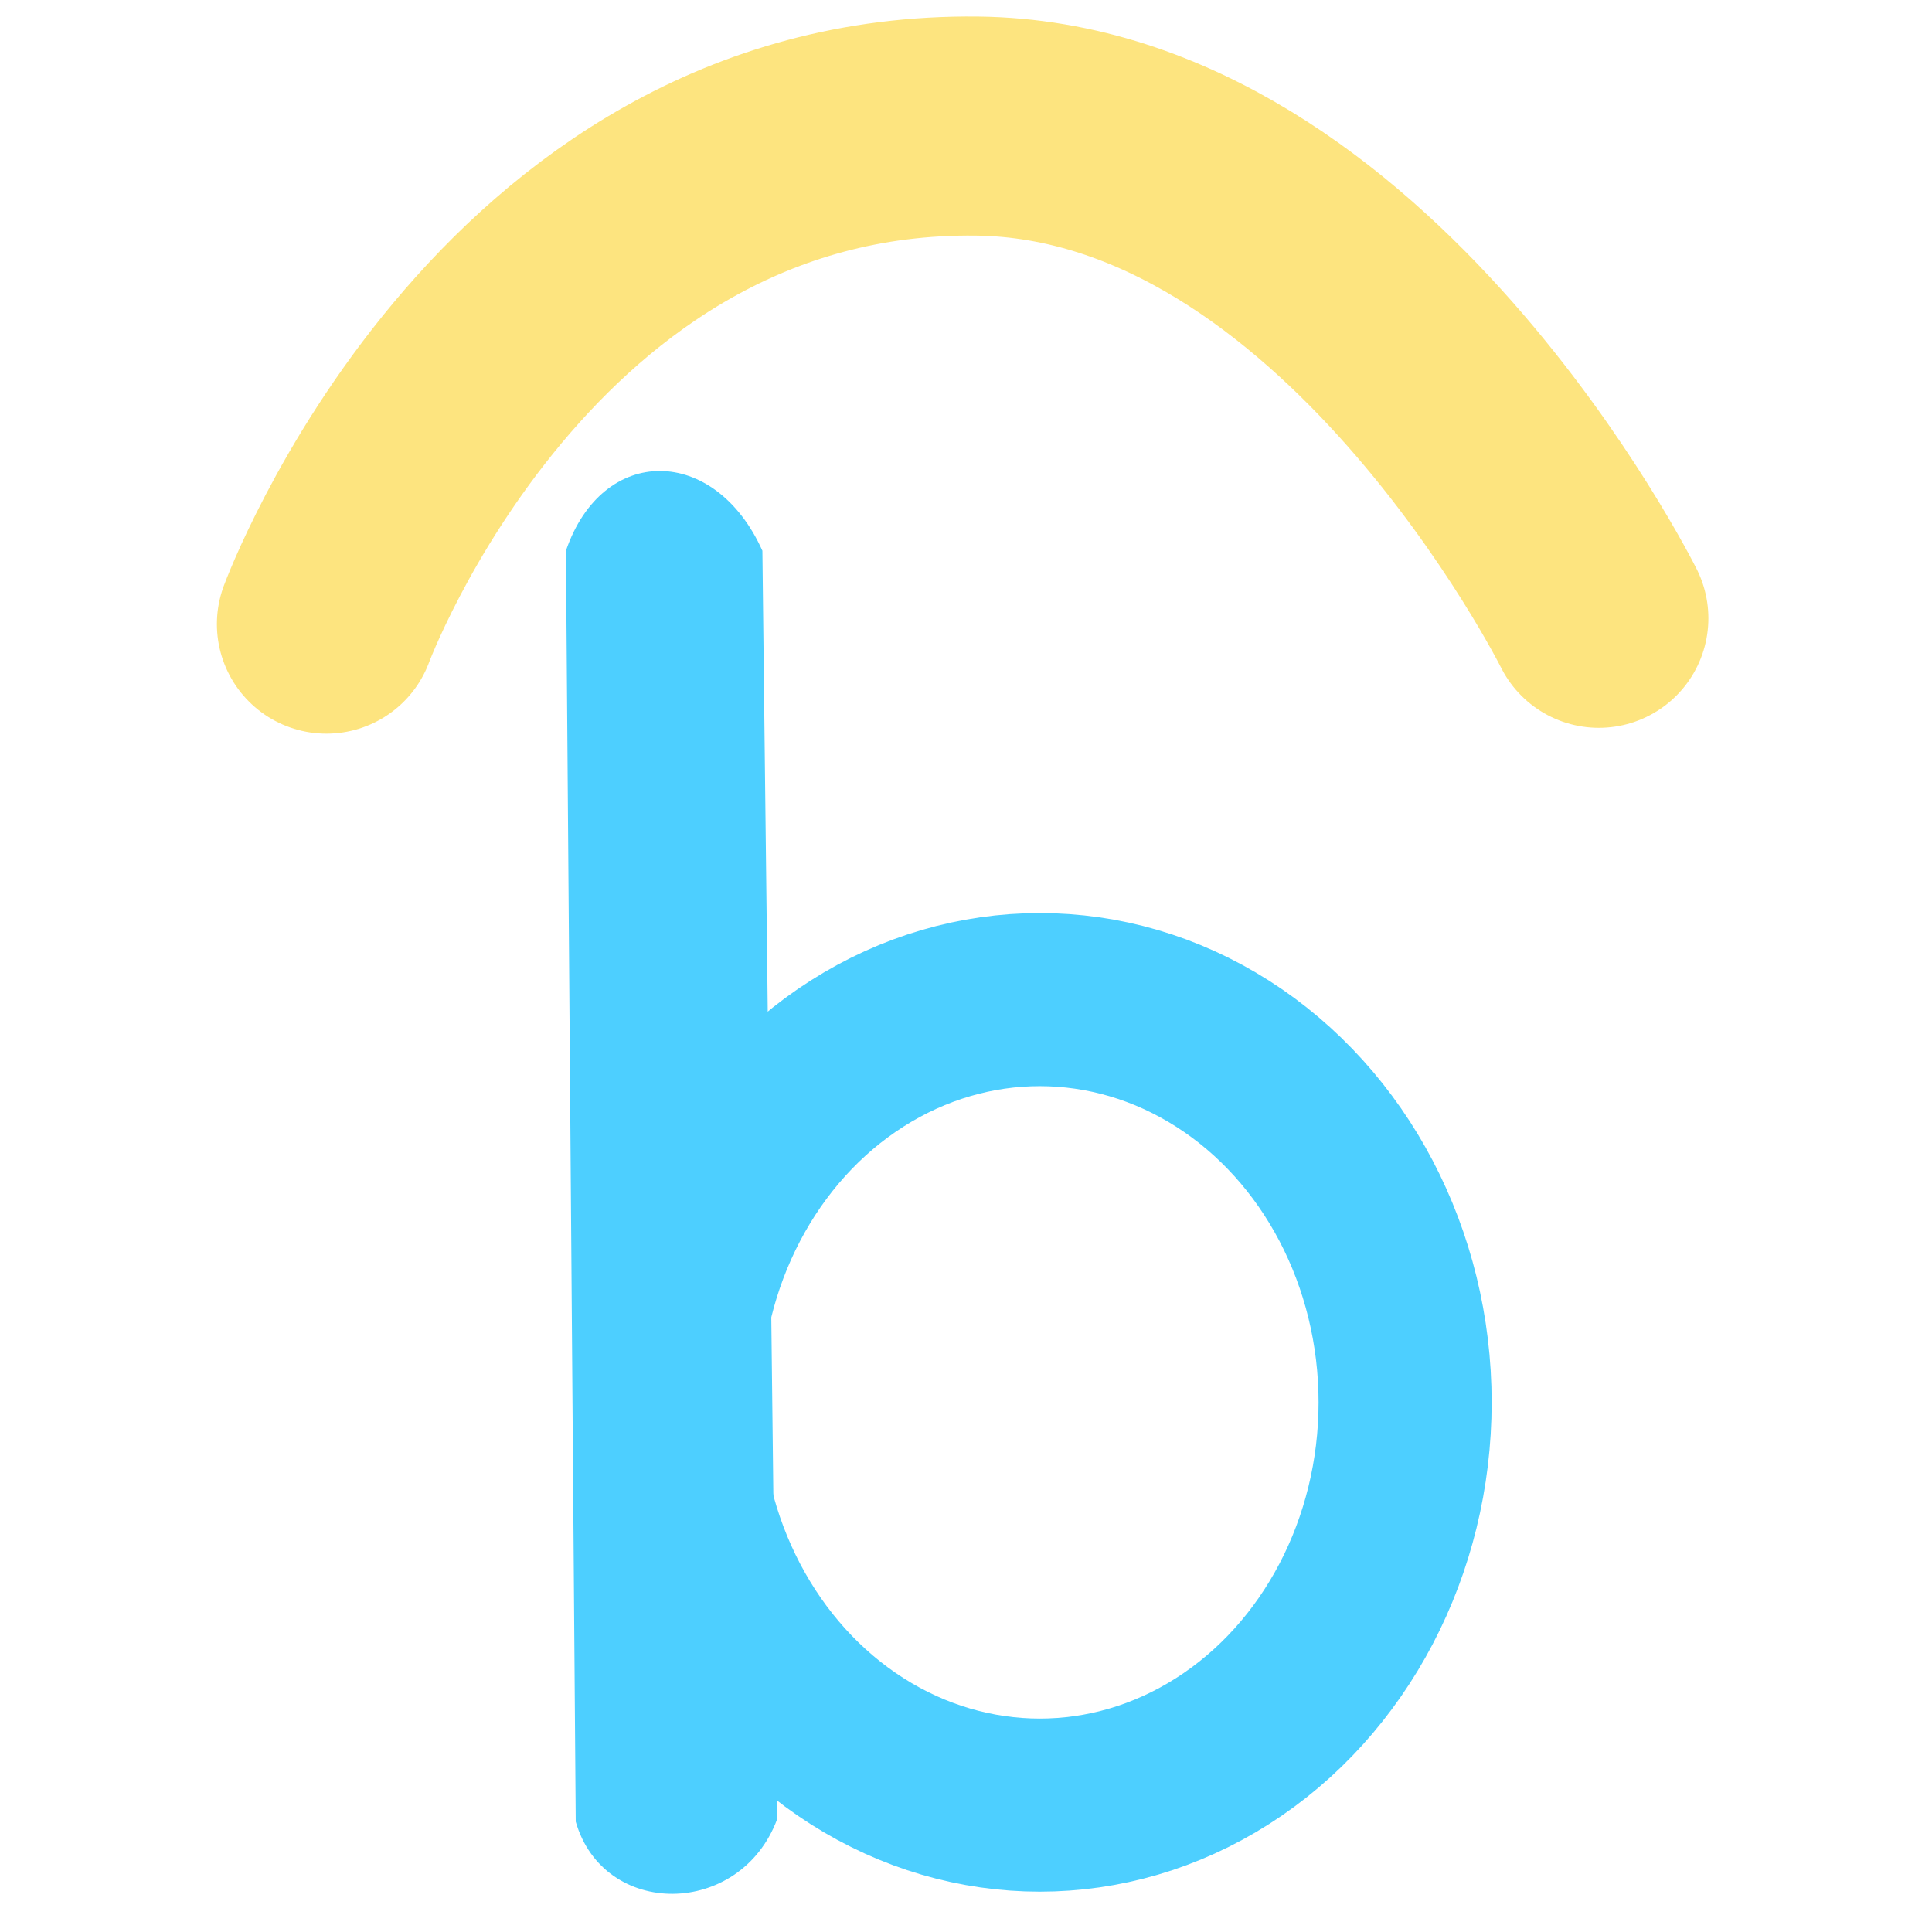
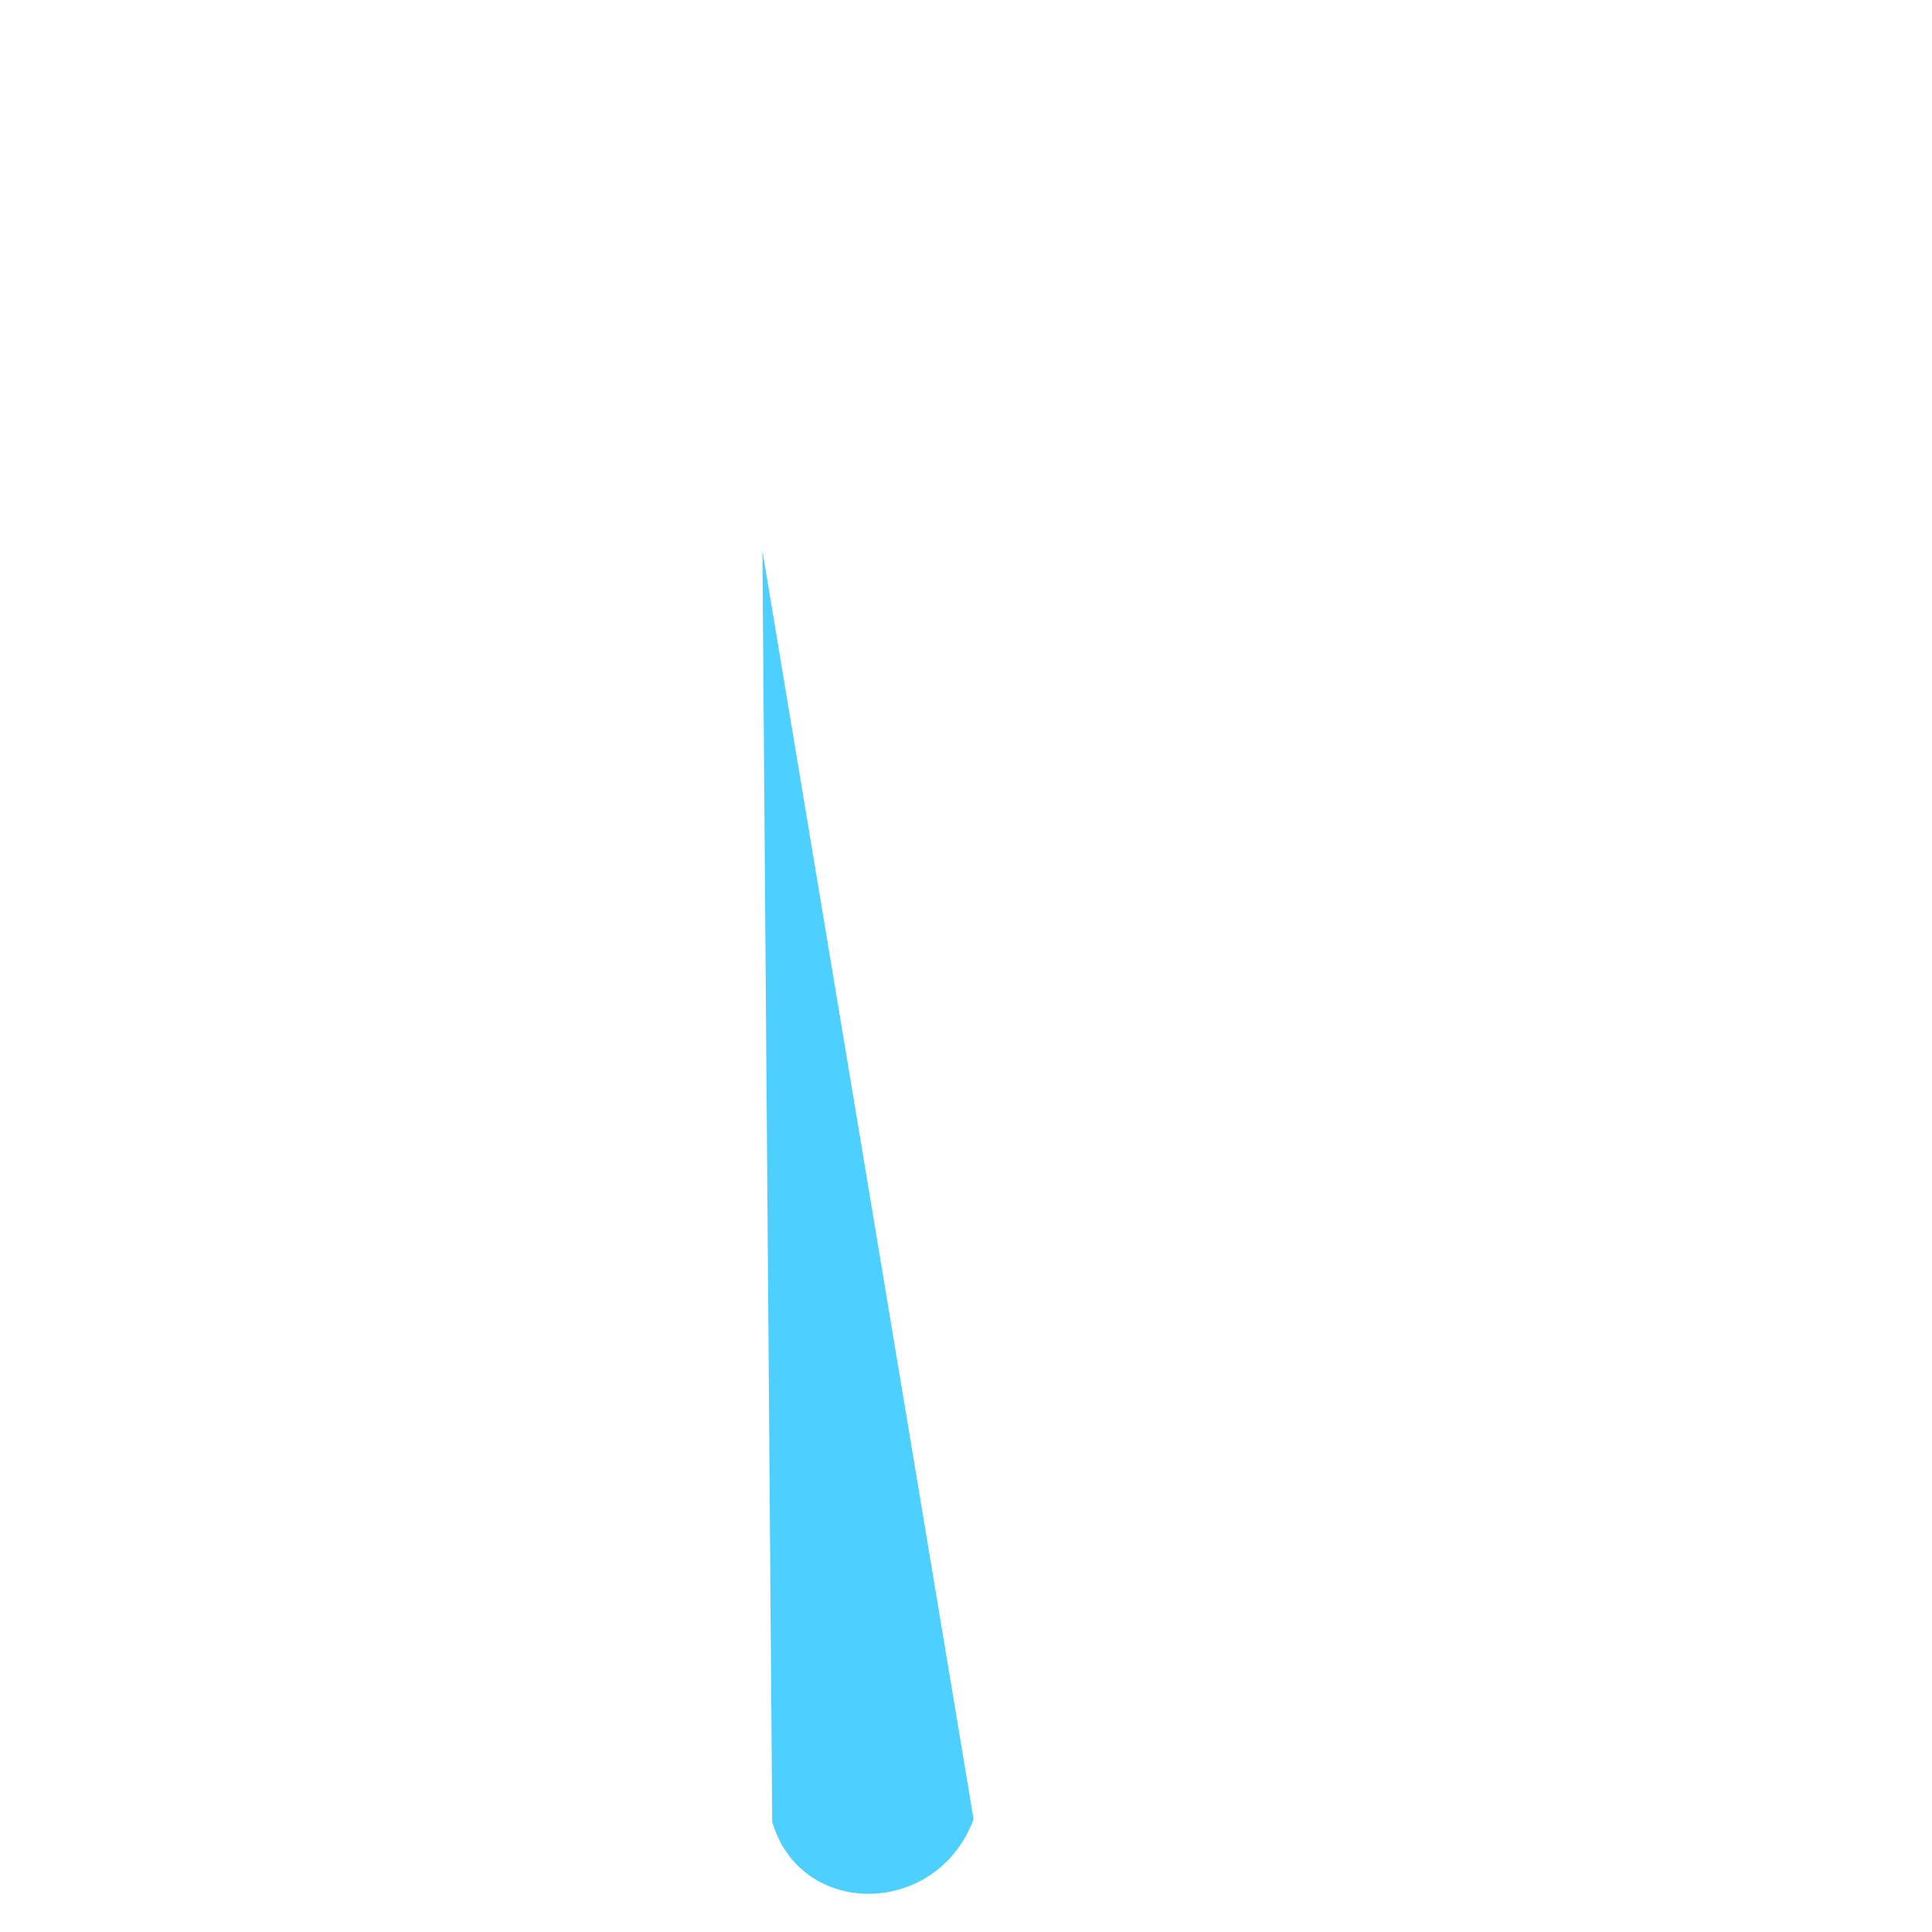
<svg xmlns="http://www.w3.org/2000/svg" xmlns:ns1="http://sodipodi.sourceforge.net/DTD/sodipodi-0.dtd" xmlns:ns2="http://www.inkscape.org/namespaces/inkscape" width="64" height="64" viewBox="0 0 16.933 16.933" version="1.1" id="svg5" xml:space="preserve">
  <ns1:namedview id="namedview7" pagecolor="#ffffff" bordercolor="#000000" borderopacity="0.25" ns2:showpageshadow="2" ns2:pageopacity="0.0" ns2:pagecheckerboard="0" ns2:deskcolor="#d1d1d1" ns2:document-units="mm" showgrid="false" />
  <defs id="defs2" />
  <g ns2:label="Layer 1" ns2:groupmode="layer" id="layer1">
-     <path style="fill:#4dcfff;fill-opacity:1;stroke:#ffa500;stroke-width:0;stroke-linecap:round;stroke-linejoin:round;stroke-miterlimit:3.8" d="m 6.682,4.827 c -0.416,-0.927 -1.401,-0.937 -1.722,0 l 0.086,11.139 c 0.245,0.85 1.442,0.843 1.765,-0.021" id="path351" ns1:nodetypes="cccc" ns2:export-filename="bridgeicon.svg" ns2:export-xdpi="96" ns2:export-ydpi="96" />
-     <ellipse style="fill:none;stroke:#4dcfff;stroke-width:1.517;stroke-linecap:round;stroke-linejoin:round;stroke-miterlimit:3.8;stroke-dasharray:none;stroke-opacity:1" id="path510" cx="9.113" cy="12.291" rx="3.202" ry="3.53" />
-     <path style="fill:none;fill-opacity:1;stroke:#fde47f;stroke-width:1.92;stroke-linecap:round;stroke-linejoin:round;stroke-miterlimit:3.8;stroke-dasharray:none;stroke-opacity:1" d="m 2.861,5.47 c 0,0 1.629,-4.413 5.703,-4.365 3.315,0.039 5.449,4.314 5.449,4.314" id="path2679" ns1:nodetypes="csc" />
+     <path style="fill:#4dcfff;fill-opacity:1;stroke:#ffa500;stroke-width:0;stroke-linecap:round;stroke-linejoin:round;stroke-miterlimit:3.8" d="m 6.682,4.827 l 0.086,11.139 c 0.245,0.85 1.442,0.843 1.765,-0.021" id="path351" ns1:nodetypes="cccc" ns2:export-filename="bridgeicon.svg" ns2:export-xdpi="96" ns2:export-ydpi="96" />
  </g>
</svg>